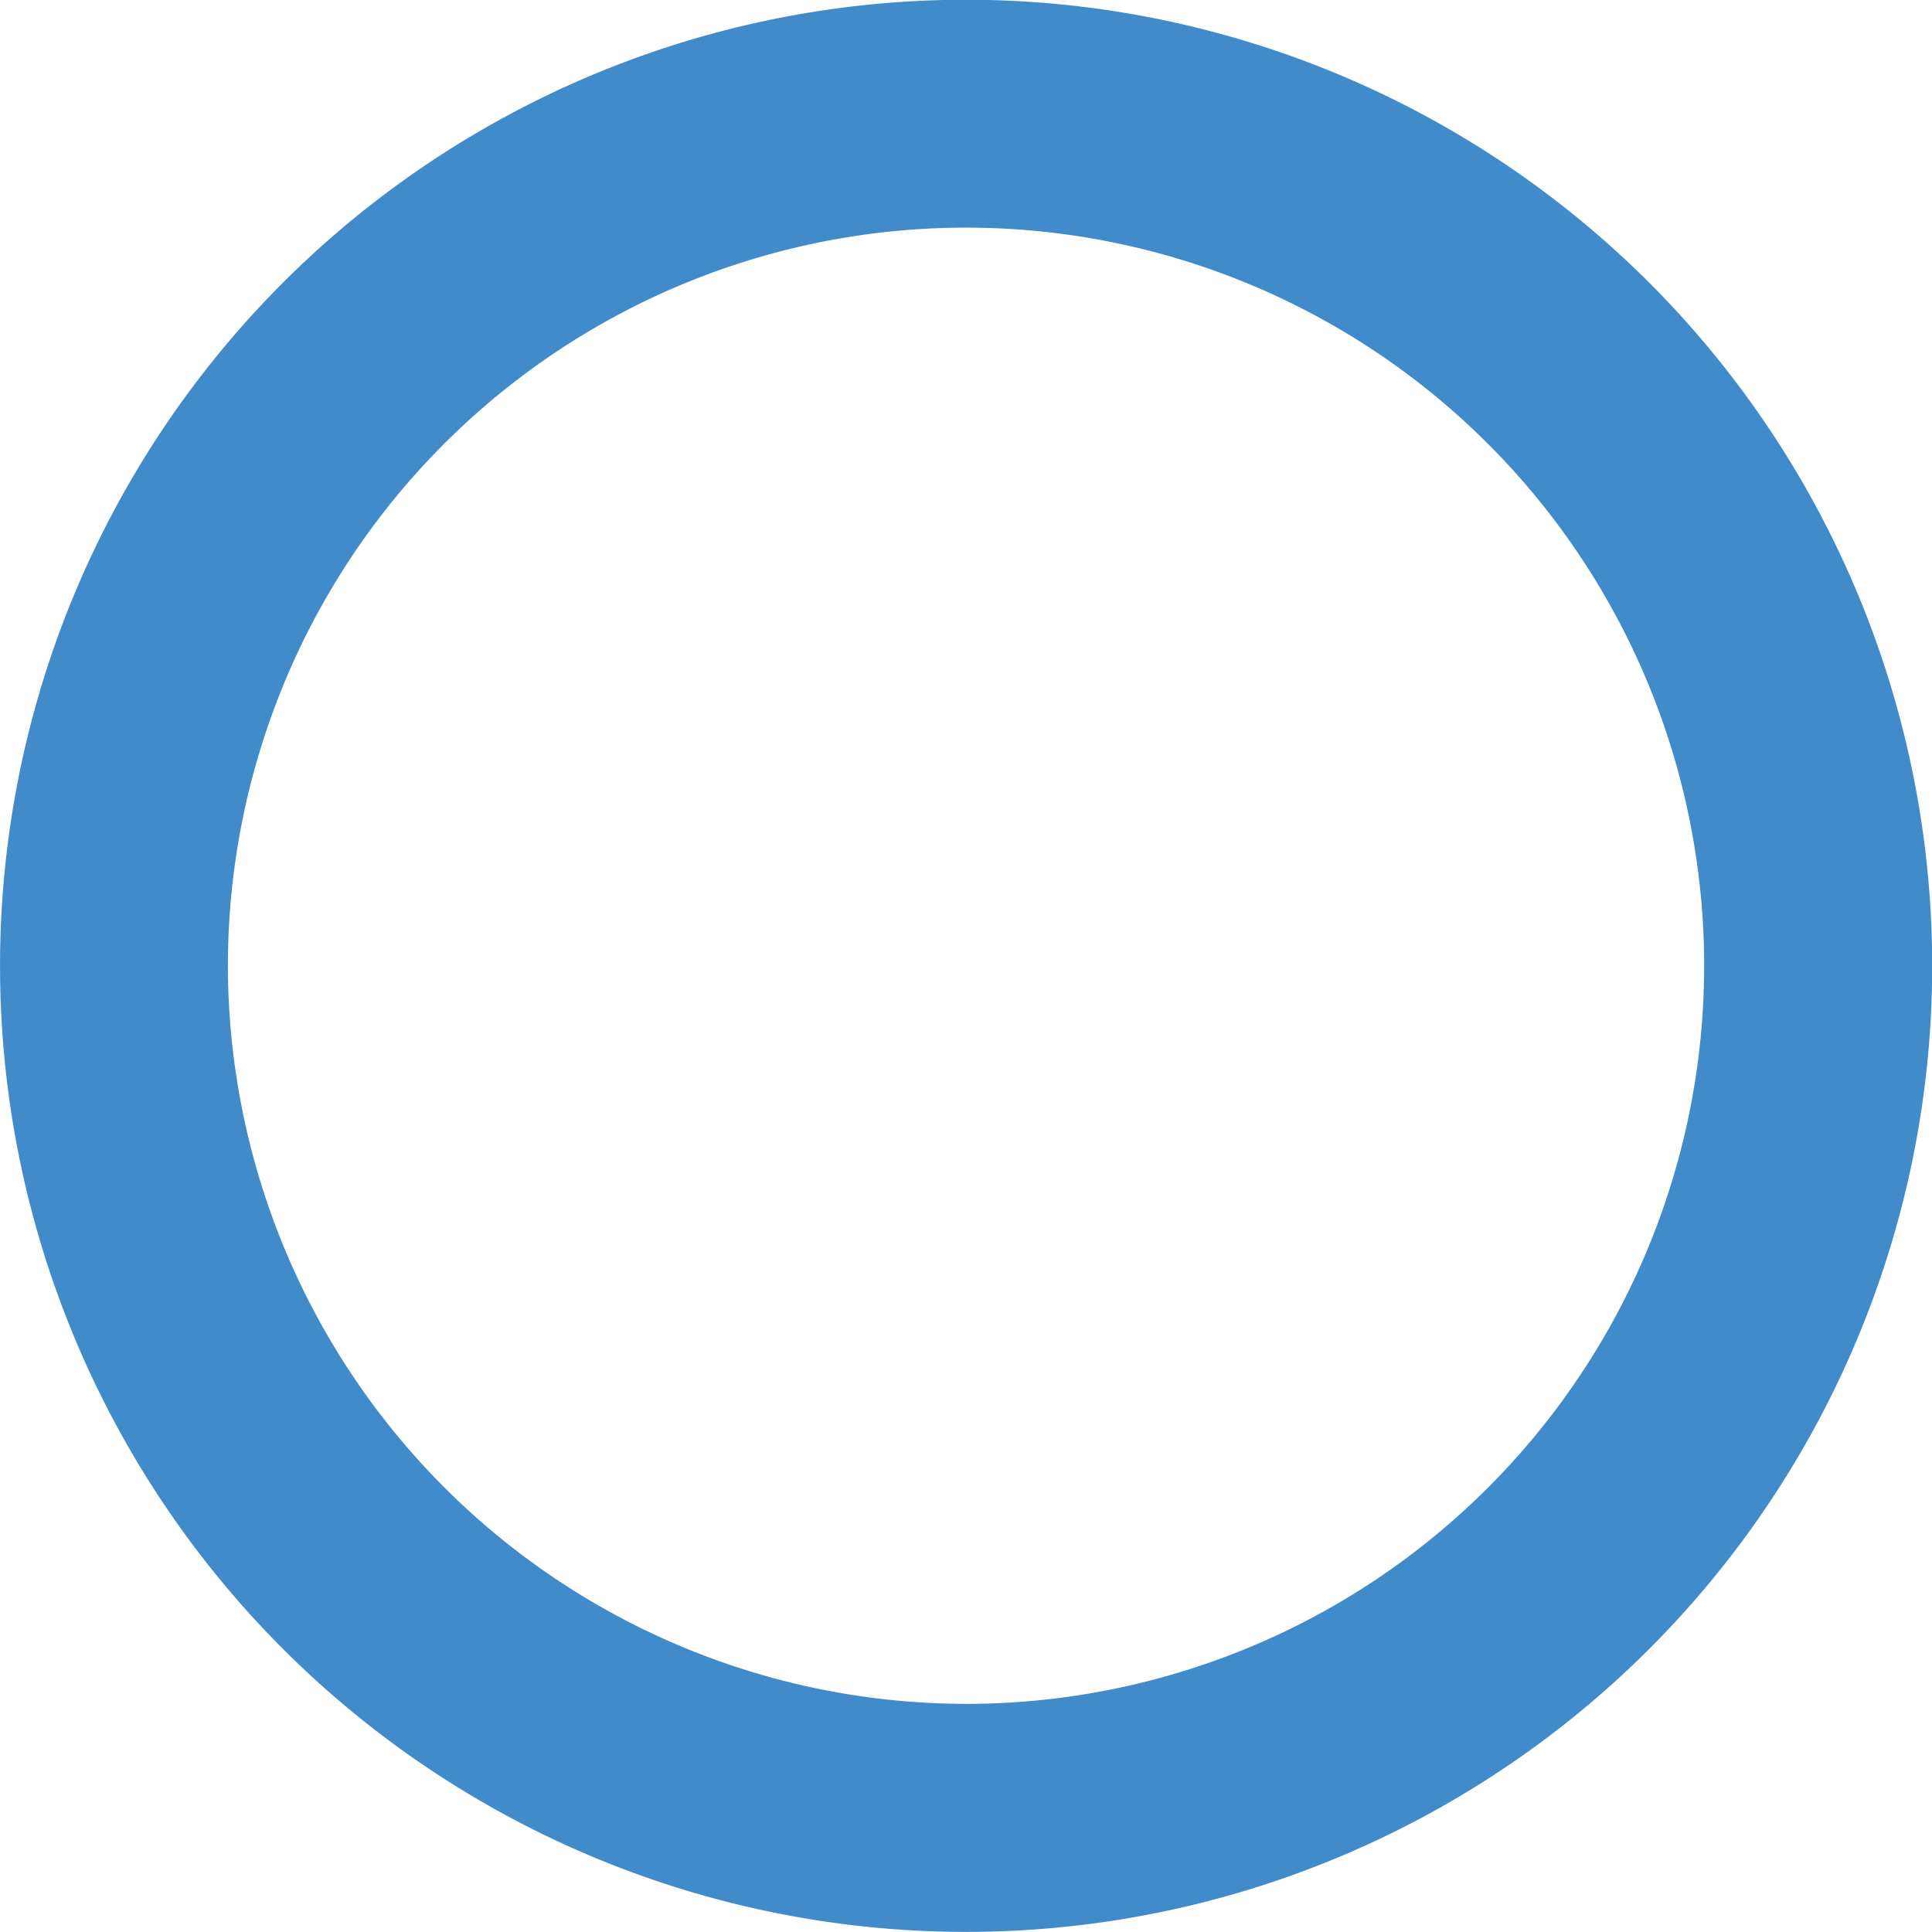
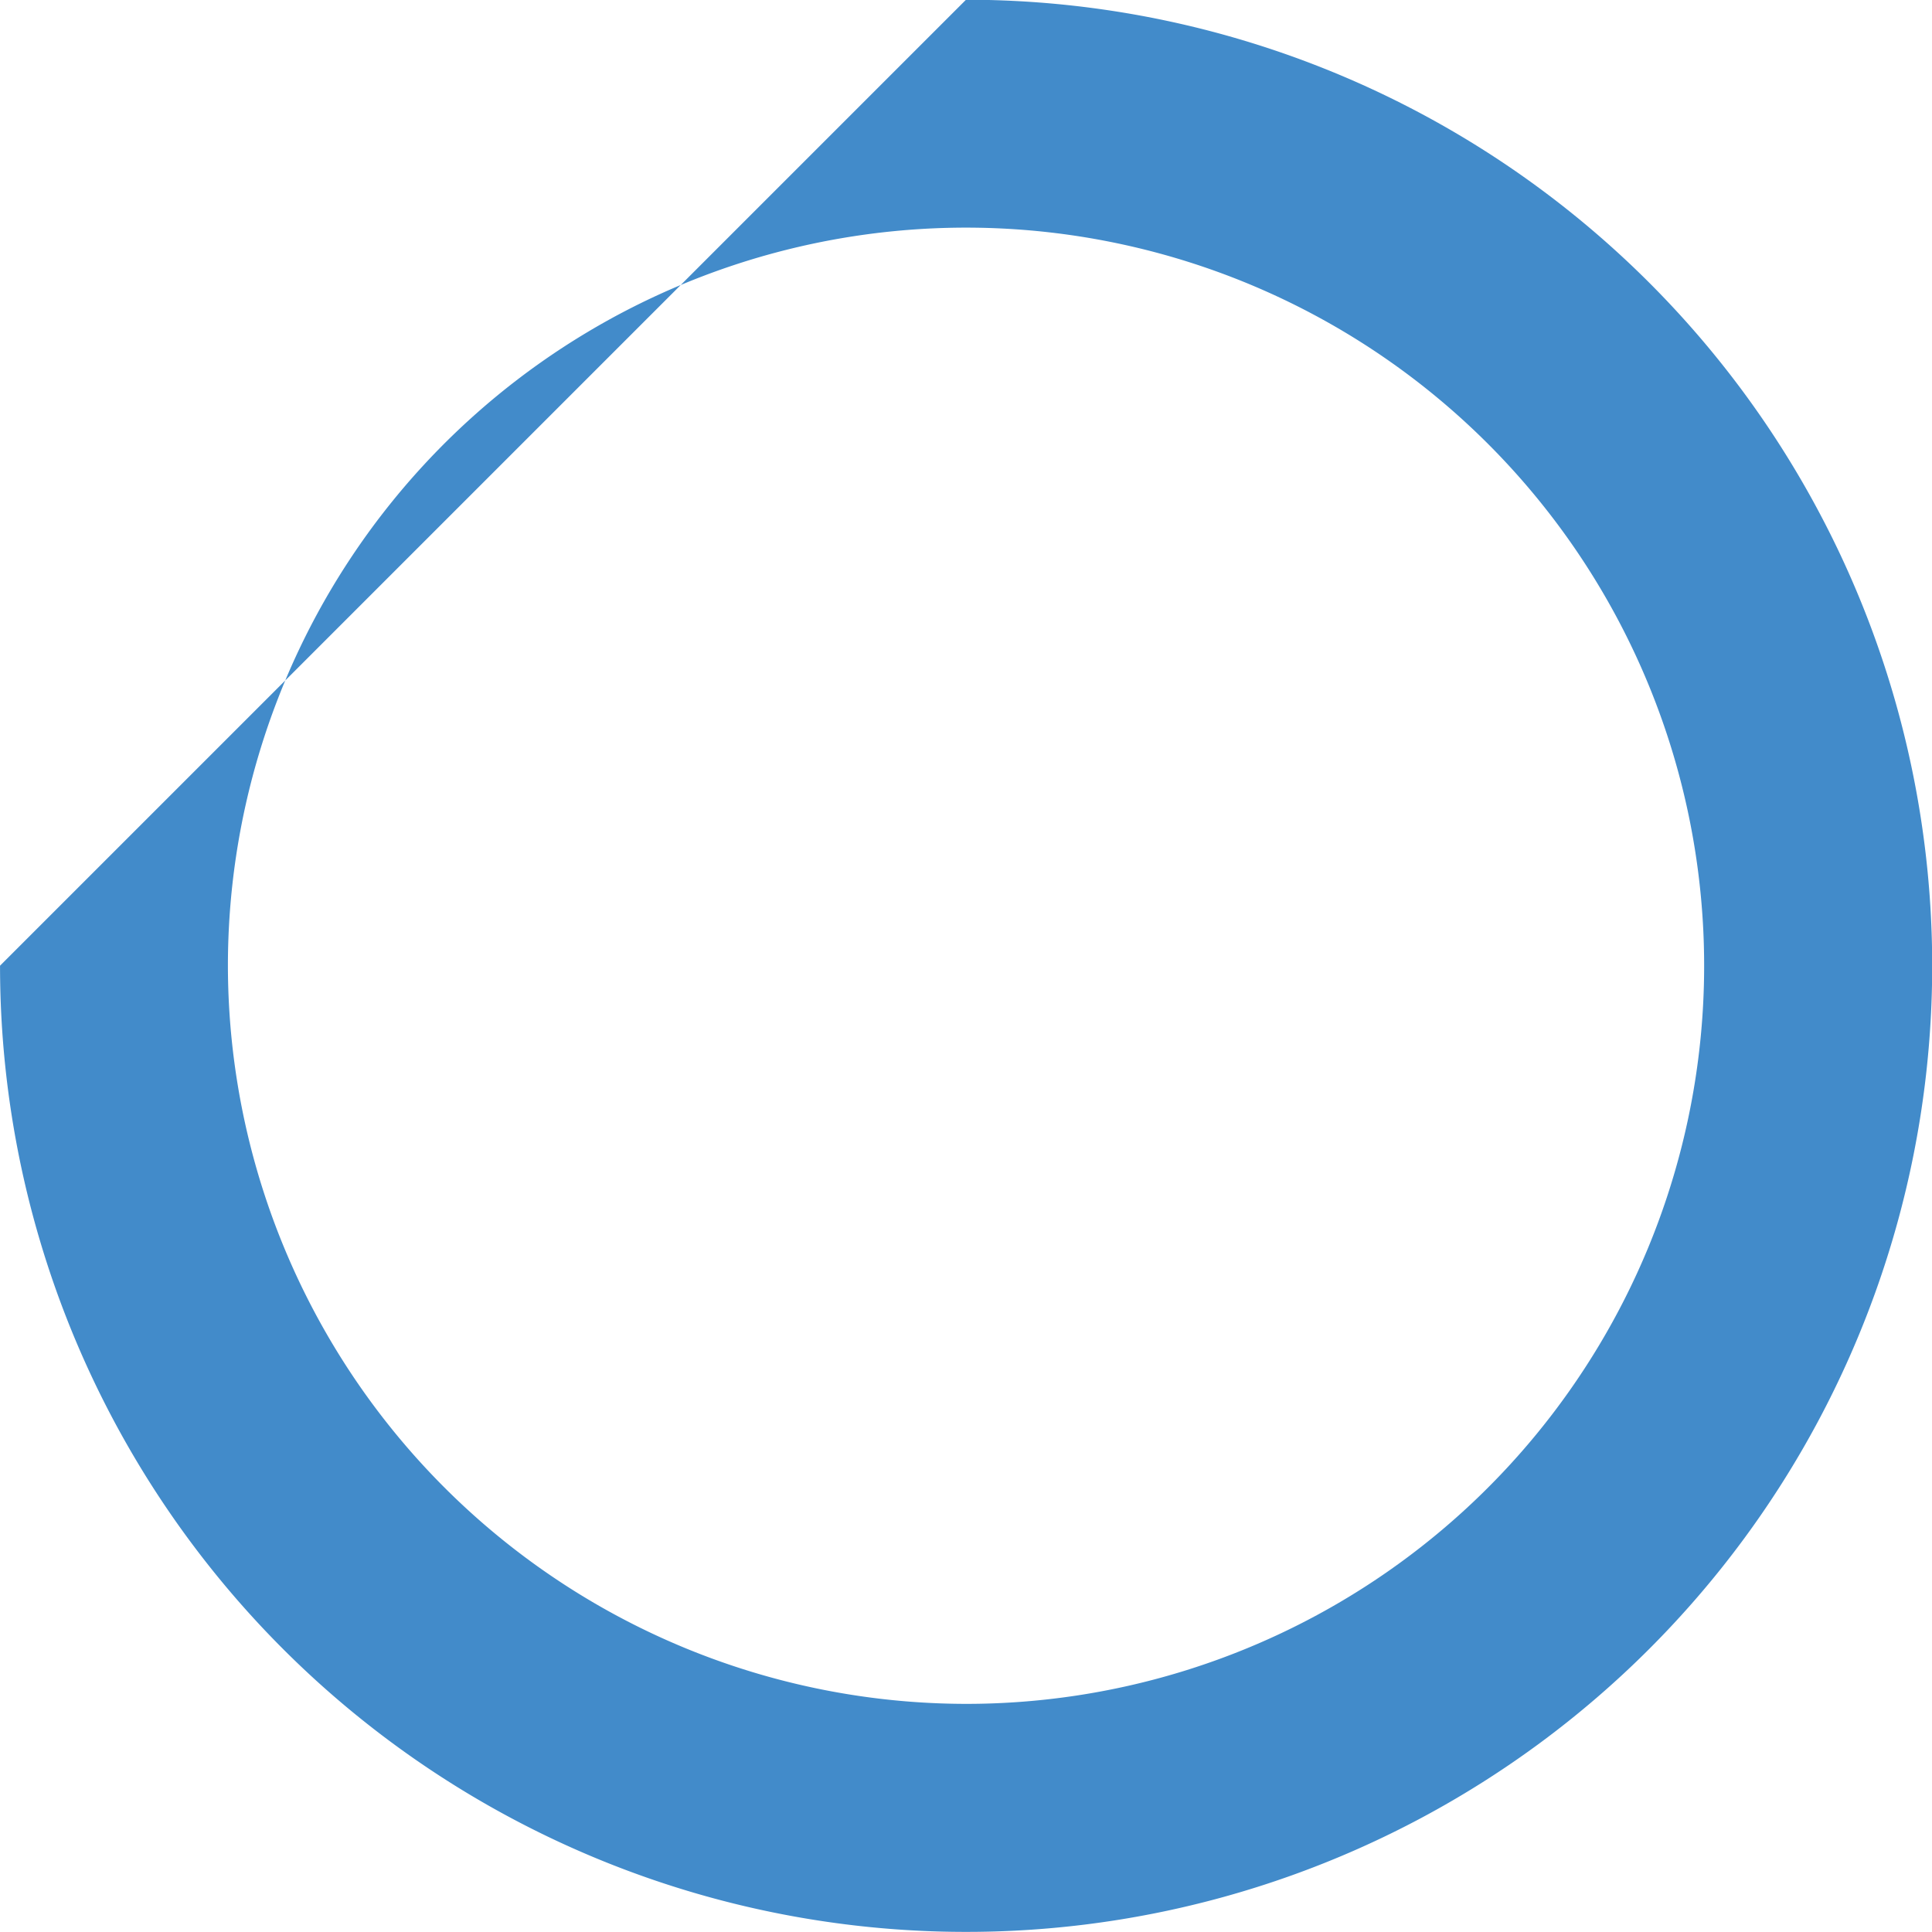
<svg xmlns="http://www.w3.org/2000/svg" xmlns:ns1="http://www.inkscape.org/namespaces/inkscape" xmlns:ns2="http://sodipodi.sourceforge.net/DTD/sodipodi-0.dtd" ns1:version="1.0 (4035a4fb49, 2020-05-01)" ns2:docname="08.svg" id="svg8" version="1.1" viewBox="0 0 148.188 148.18" height="148.18" width="148.188">
  <ns2:namedview ns1:current-layer="svg8" ns1:window-maximized="1" ns1:window-y="-8" ns1:window-x="1912" ns1:cy="75.91828" ns1:cx="21.638409" ns1:zoom="2.3143933" showgrid="false" id="namedview10" ns1:window-height="1137" ns1:window-width="1920" ns1:pageshadow="2" ns1:pageopacity="0" guidetolerance="10" gridtolerance="10" objecttolerance="10" borderopacity="1" bordercolor="#666666" pagecolor="#ffffff" />
  <defs id="defs4">
    <style id="style2">
      .cls-1 {
        fill: #88c250;
        fill-rule: evenodd;
      }
    </style>
  </defs>
-   <path style="fill:#428bca;fill-opacity:1" id="path6" transform="translate(-796.906 -1884.91)" d="M871,1884.89a74.1,74.1,0,1,1-74.091,74.09A74.092,74.092,0,0,1,871,1884.89Zm0,130.71a56.615,56.615,0,1,0-56.613-56.62A56.681,56.681,0,0,0,871,2015.6Z" class="cls-1" />
+   <path style="fill:#428bca;fill-opacity:1" id="path6" transform="translate(-796.906 -1884.91)" d="M871,1884.89a74.1,74.1,0,1,1-74.091,74.09Zm0,130.71a56.615,56.615,0,1,0-56.613-56.62A56.681,56.681,0,0,0,871,2015.6Z" class="cls-1" />
</svg>